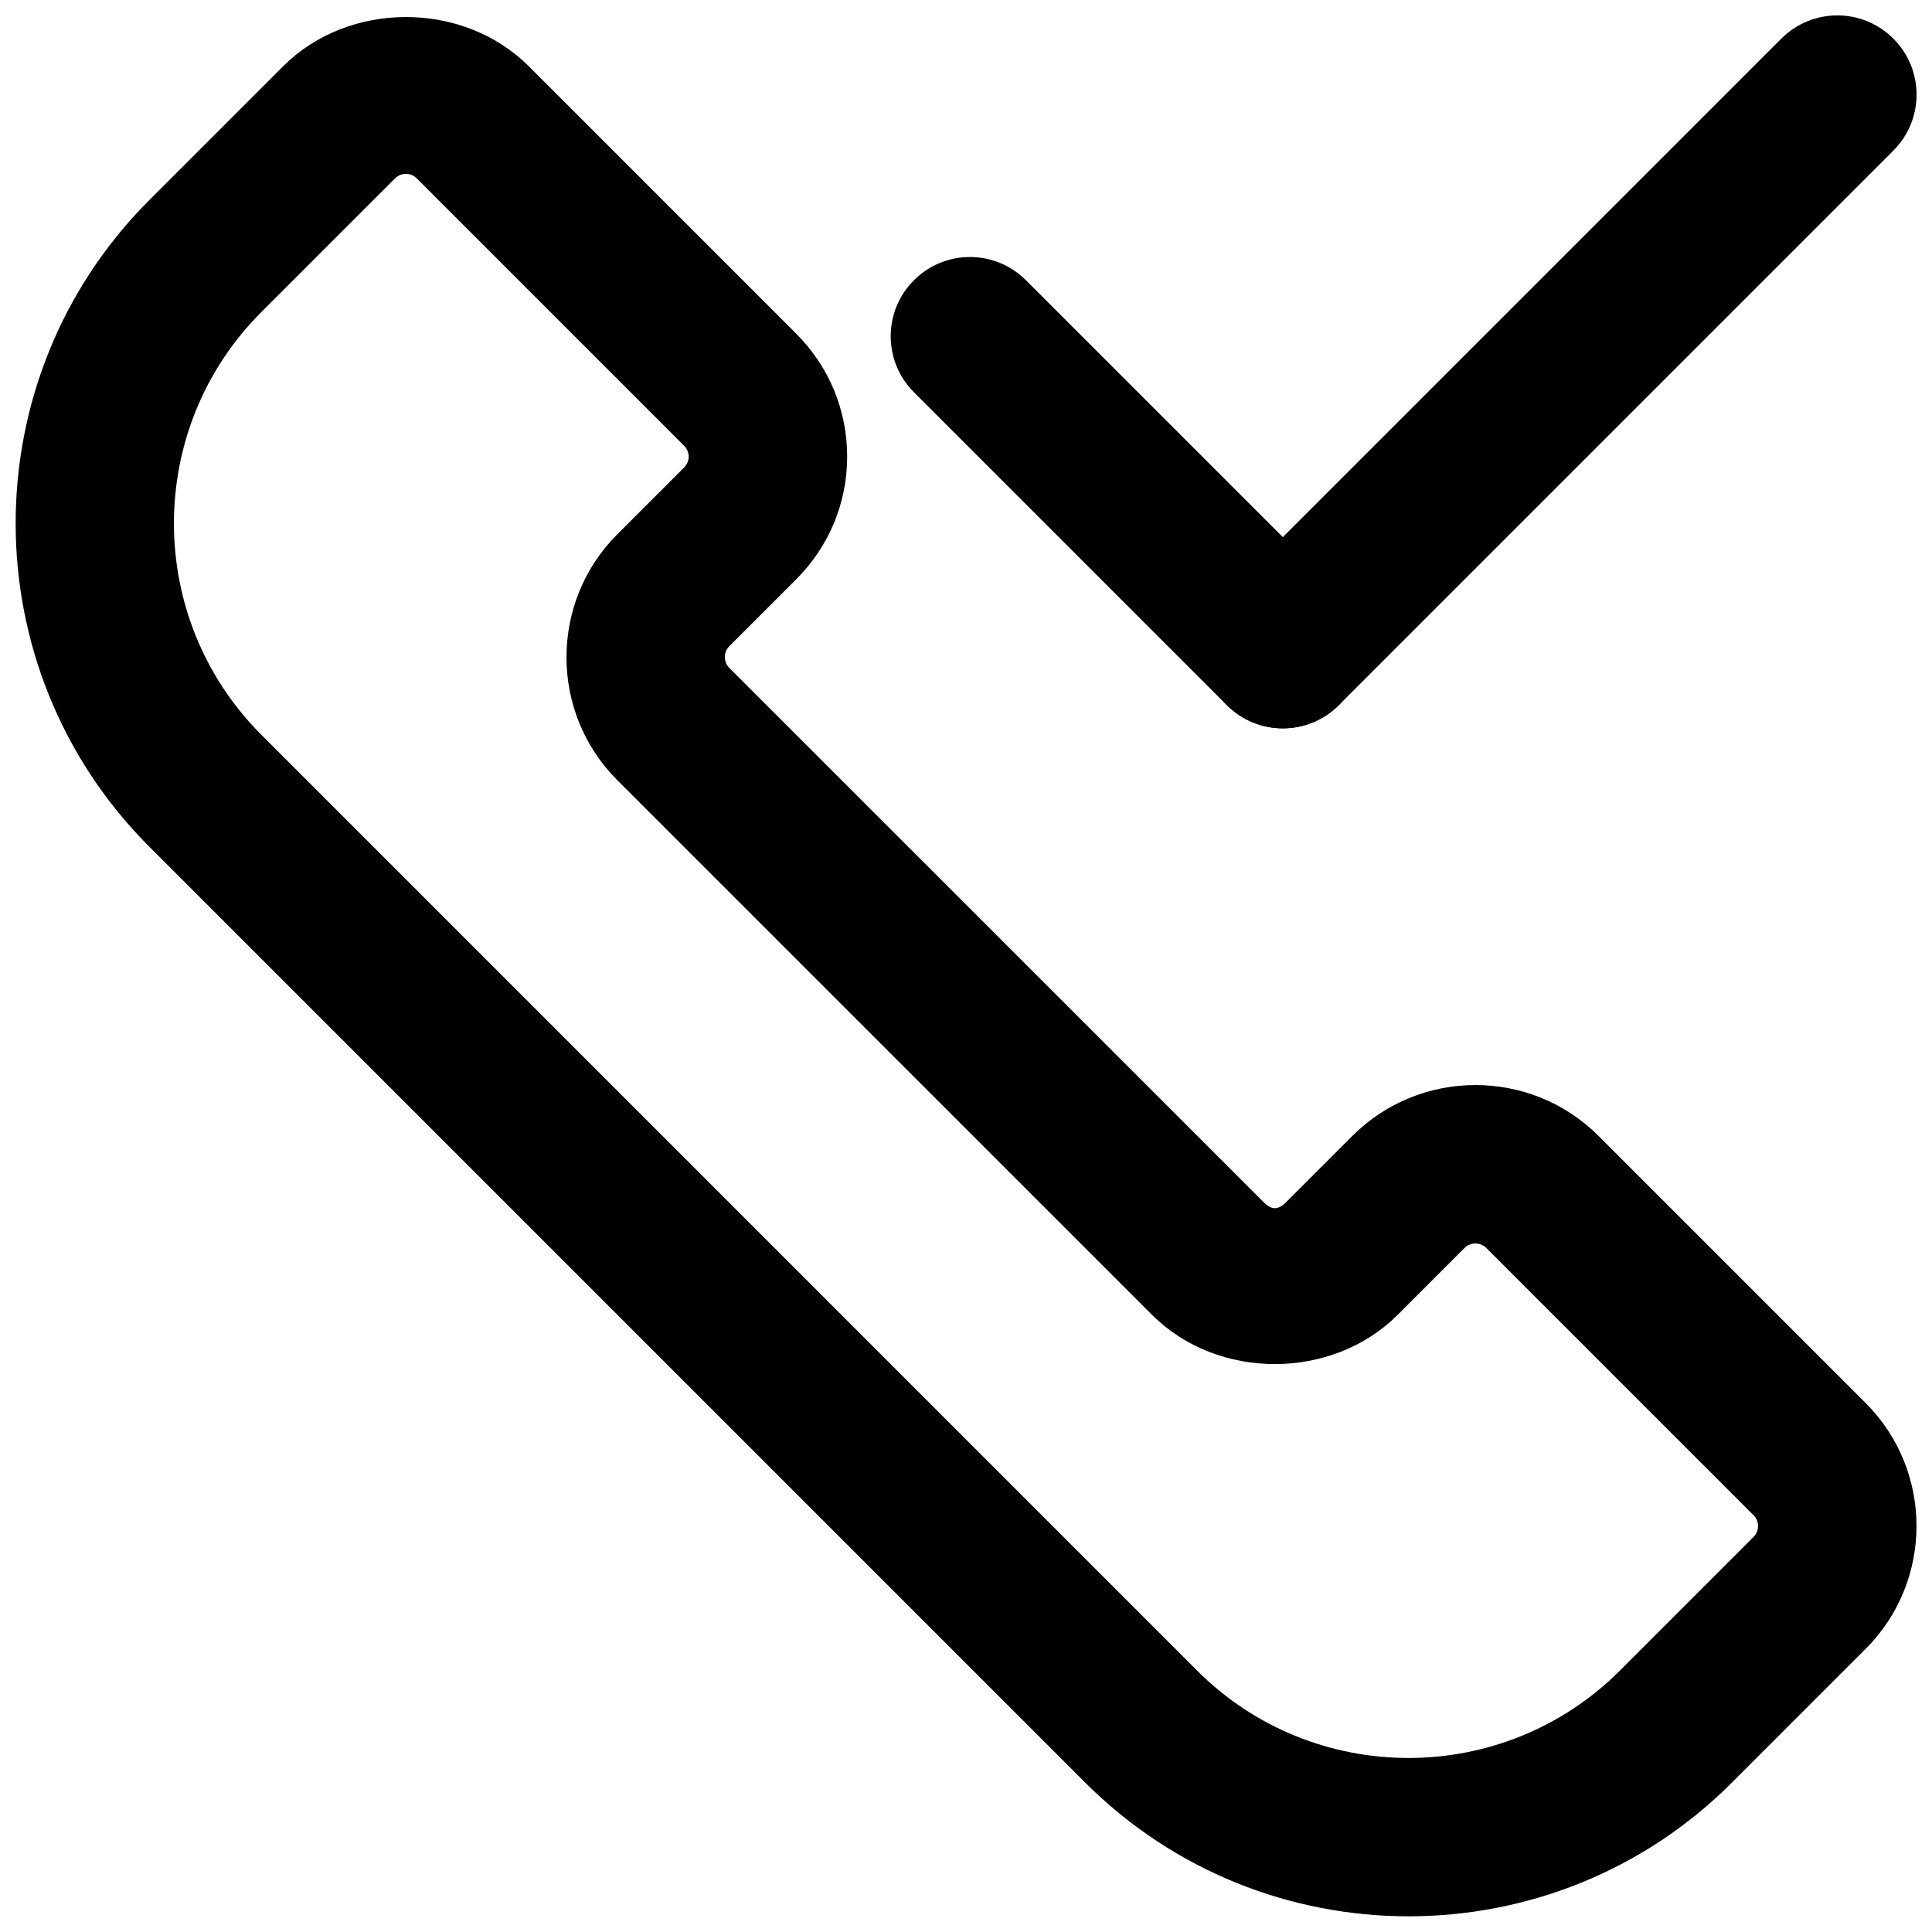
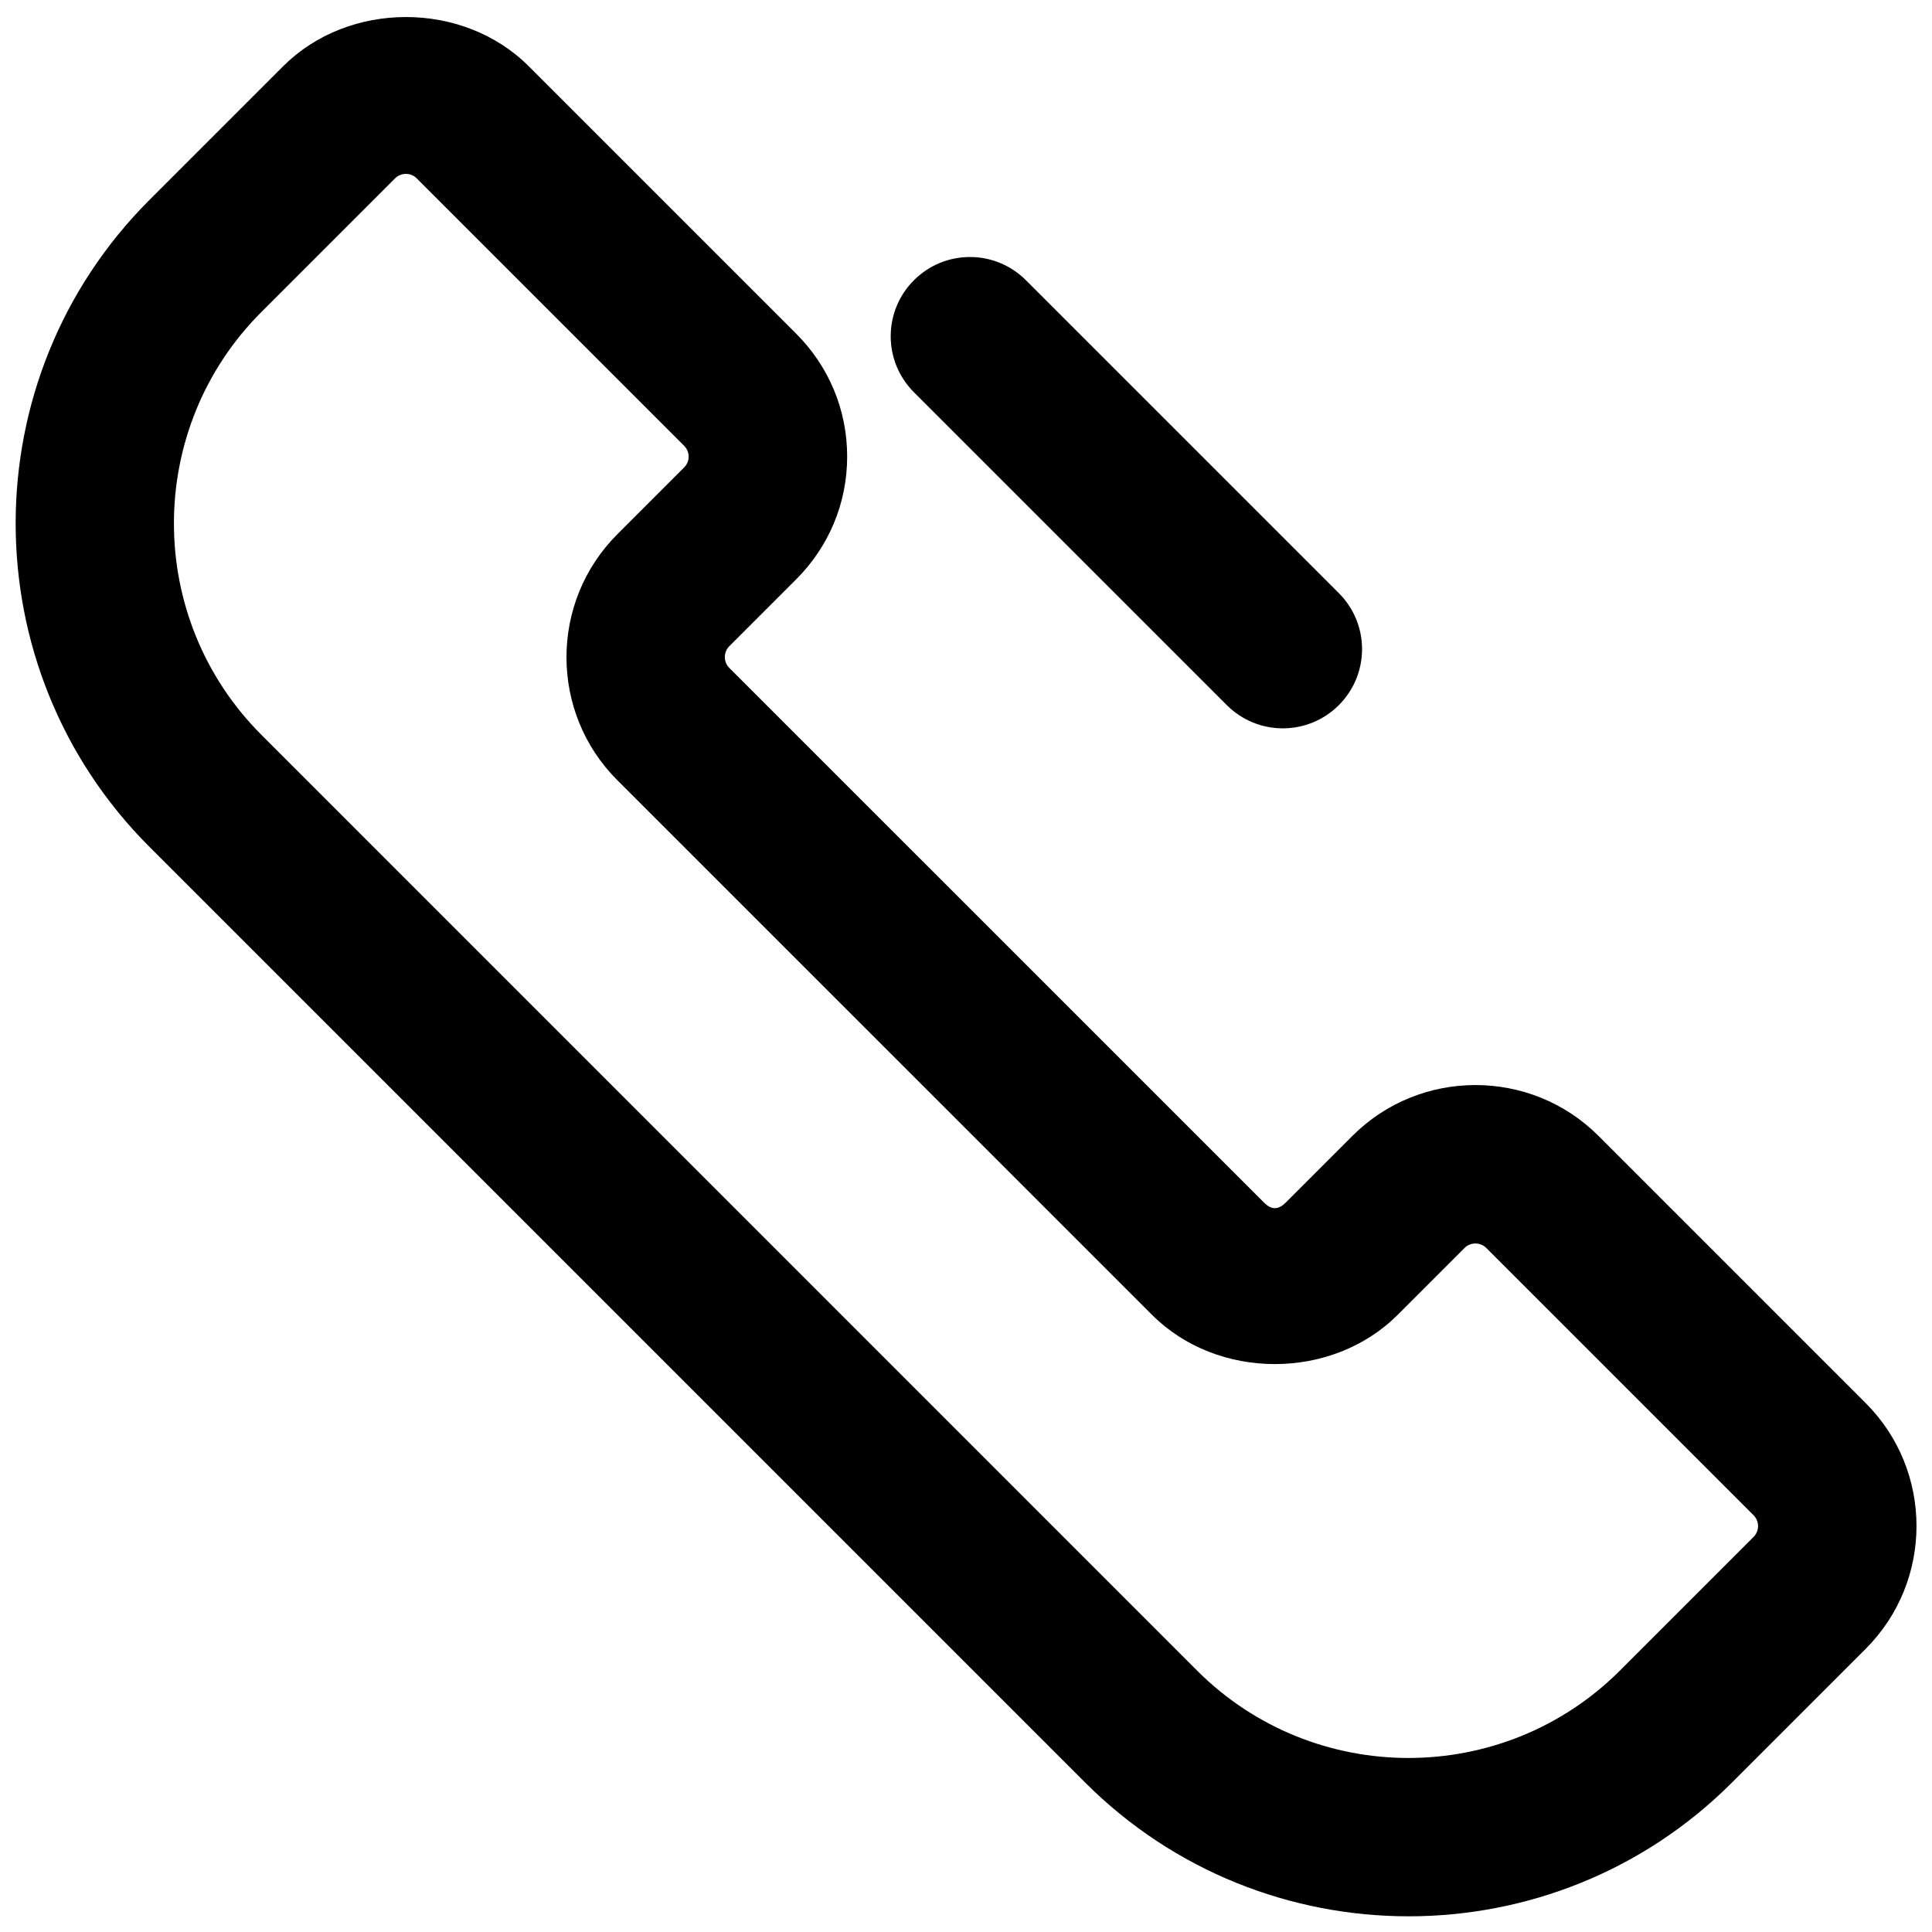
<svg xmlns="http://www.w3.org/2000/svg" width="800px" height="800px" version="1.1" viewBox="144 144 512 512">
  <defs>
    <clipPath id="b">
      <path d="m148.09 148.09h503.81v503.81h-503.81z" />
    </clipPath>
    <clipPath id="a">
-       <path d="m462 148.09h189.9v189.91h-189.9z" />
-     </clipPath>
+       </clipPath>
  </defs>
  <g clip-path="url(#b)">
    <path d="m517.28 651.84c-31.047 0-62.051-11.82-85.691-35.434l-248-248c-47.254-47.254-47.254-124.15 0-171.4l35.434-35.434c17.383-17.402 47.715-17.422 65.117 0l70.848 70.848c8.691 8.691 13.52 20.238 13.52 32.559 0.004 12.32-4.824 23.887-13.559 32.598l-17.676 17.676c-1.574 1.574-1.574 4.176 0 5.75l141.72 141.7c1.973 1.973 3.777 1.953 5.731 0l17.719-17.719 0.02-0.02c17.906-17.863 47.148-17.906 65.098 0l70.871 70.871c17.949 17.949 17.949 47.168 0 65.117l-35.434 35.434c-23.621 23.66-54.688 35.457-85.715 35.457zm-265.7-461.76c-0.758 0-1.891 0.211-2.879 1.176l-35.434 35.434c-30.898 30.879-30.898 81.156 0 112.04l247.98 248c30.879 30.879 81.156 30.859 112.04 0l35.434-35.434c1.574-1.574 1.574-4.156 0-5.731l-70.848-70.848c-1.594-1.574-4.156-1.574-5.75 0l-17.719 17.719c-17.383 17.402-47.715 17.422-65.117 0l-141.72-141.7c-17.926-17.949-17.926-47.168 0-65.117l17.719-17.719c0.988-0.988 1.219-2.121 1.219-2.875-0.004-0.758-0.234-1.914-1.199-2.879l-70.867-70.871c-0.969-0.984-2.102-1.195-2.856-1.195z" />
  </g>
  <g clip-path="url(#a)">
-     <path d="m483.96 337.02c-5.375 0-10.746-2.059-14.84-6.152-8.207-8.207-8.207-21.477 0-29.684l146.95-146.95c8.207-8.207 21.477-8.207 29.684 0 8.207 8.207 8.207 21.477 0 29.684l-146.95 146.95c-4.094 4.094-9.469 6.152-14.844 6.152z" />
-   </g>
+     </g>
  <path d="m483.96 337.02c-5.375 0-10.746-2.059-14.84-6.152l-82.918-82.918c-8.207-8.207-8.207-21.477 0-29.684s21.477-8.207 29.684 0l82.918 82.918c8.207 8.207 8.207 21.477 0 29.684-4.094 4.094-9.469 6.152-14.844 6.152z" />
</svg>